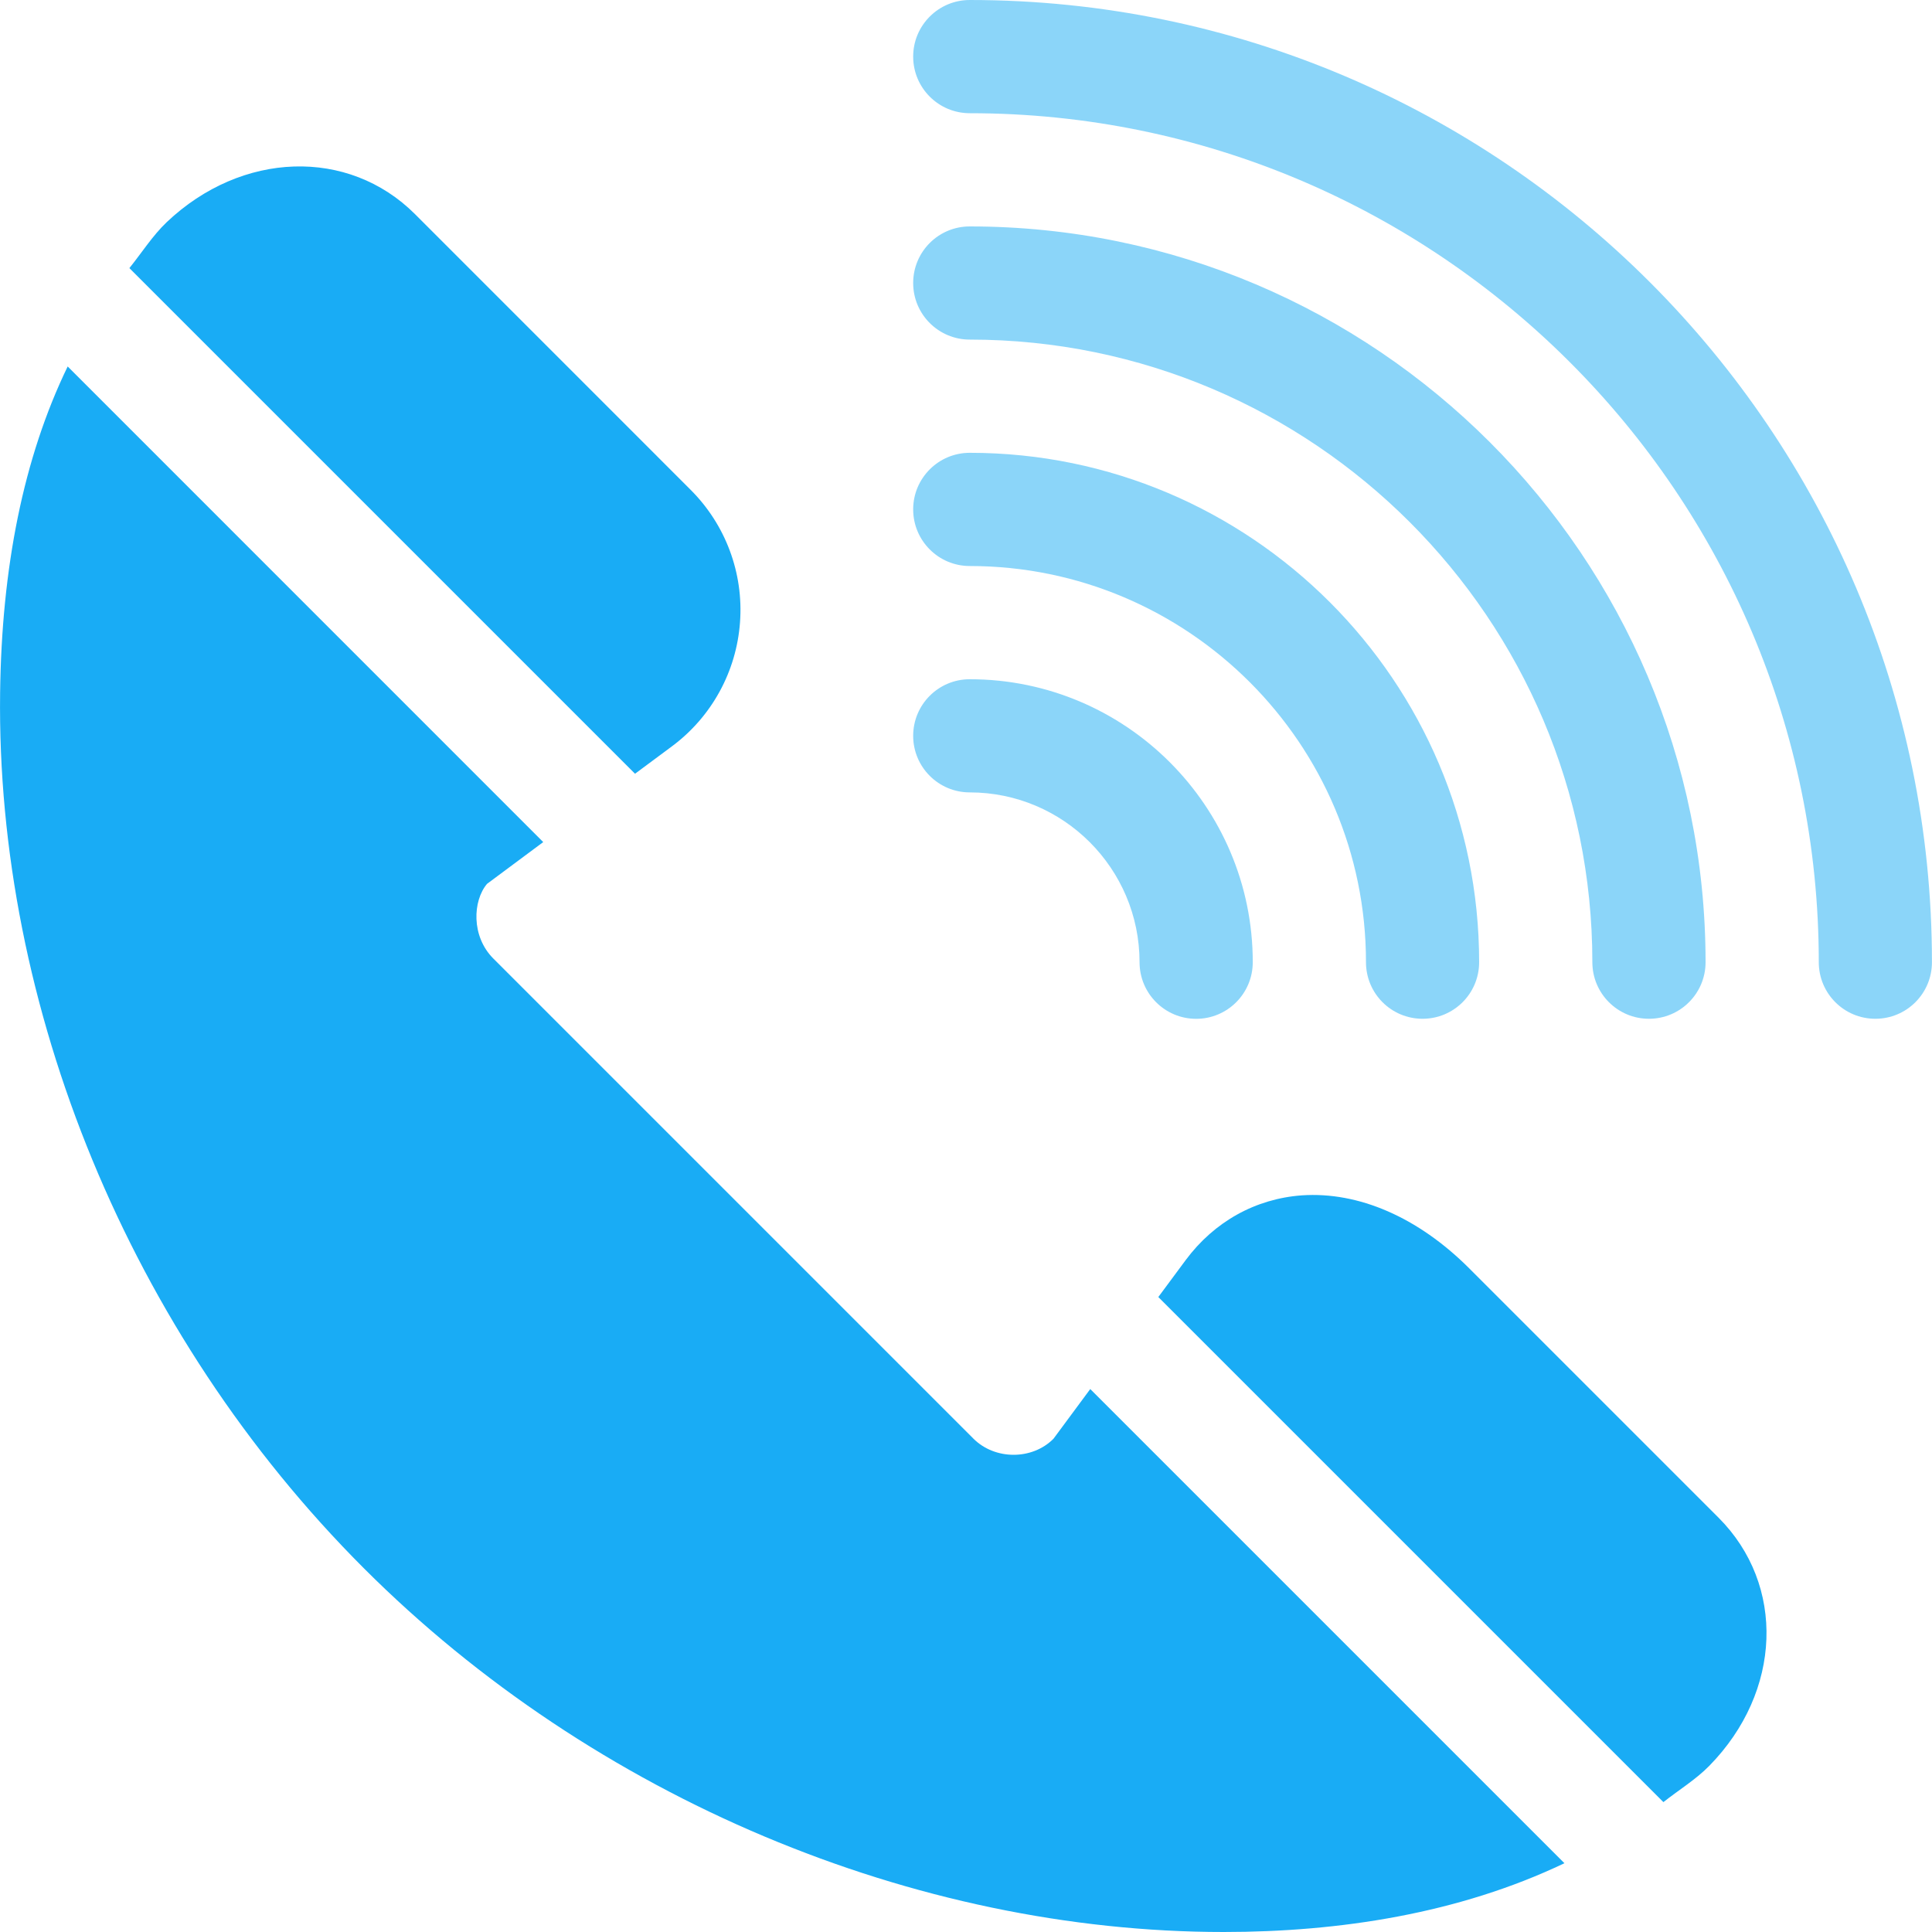
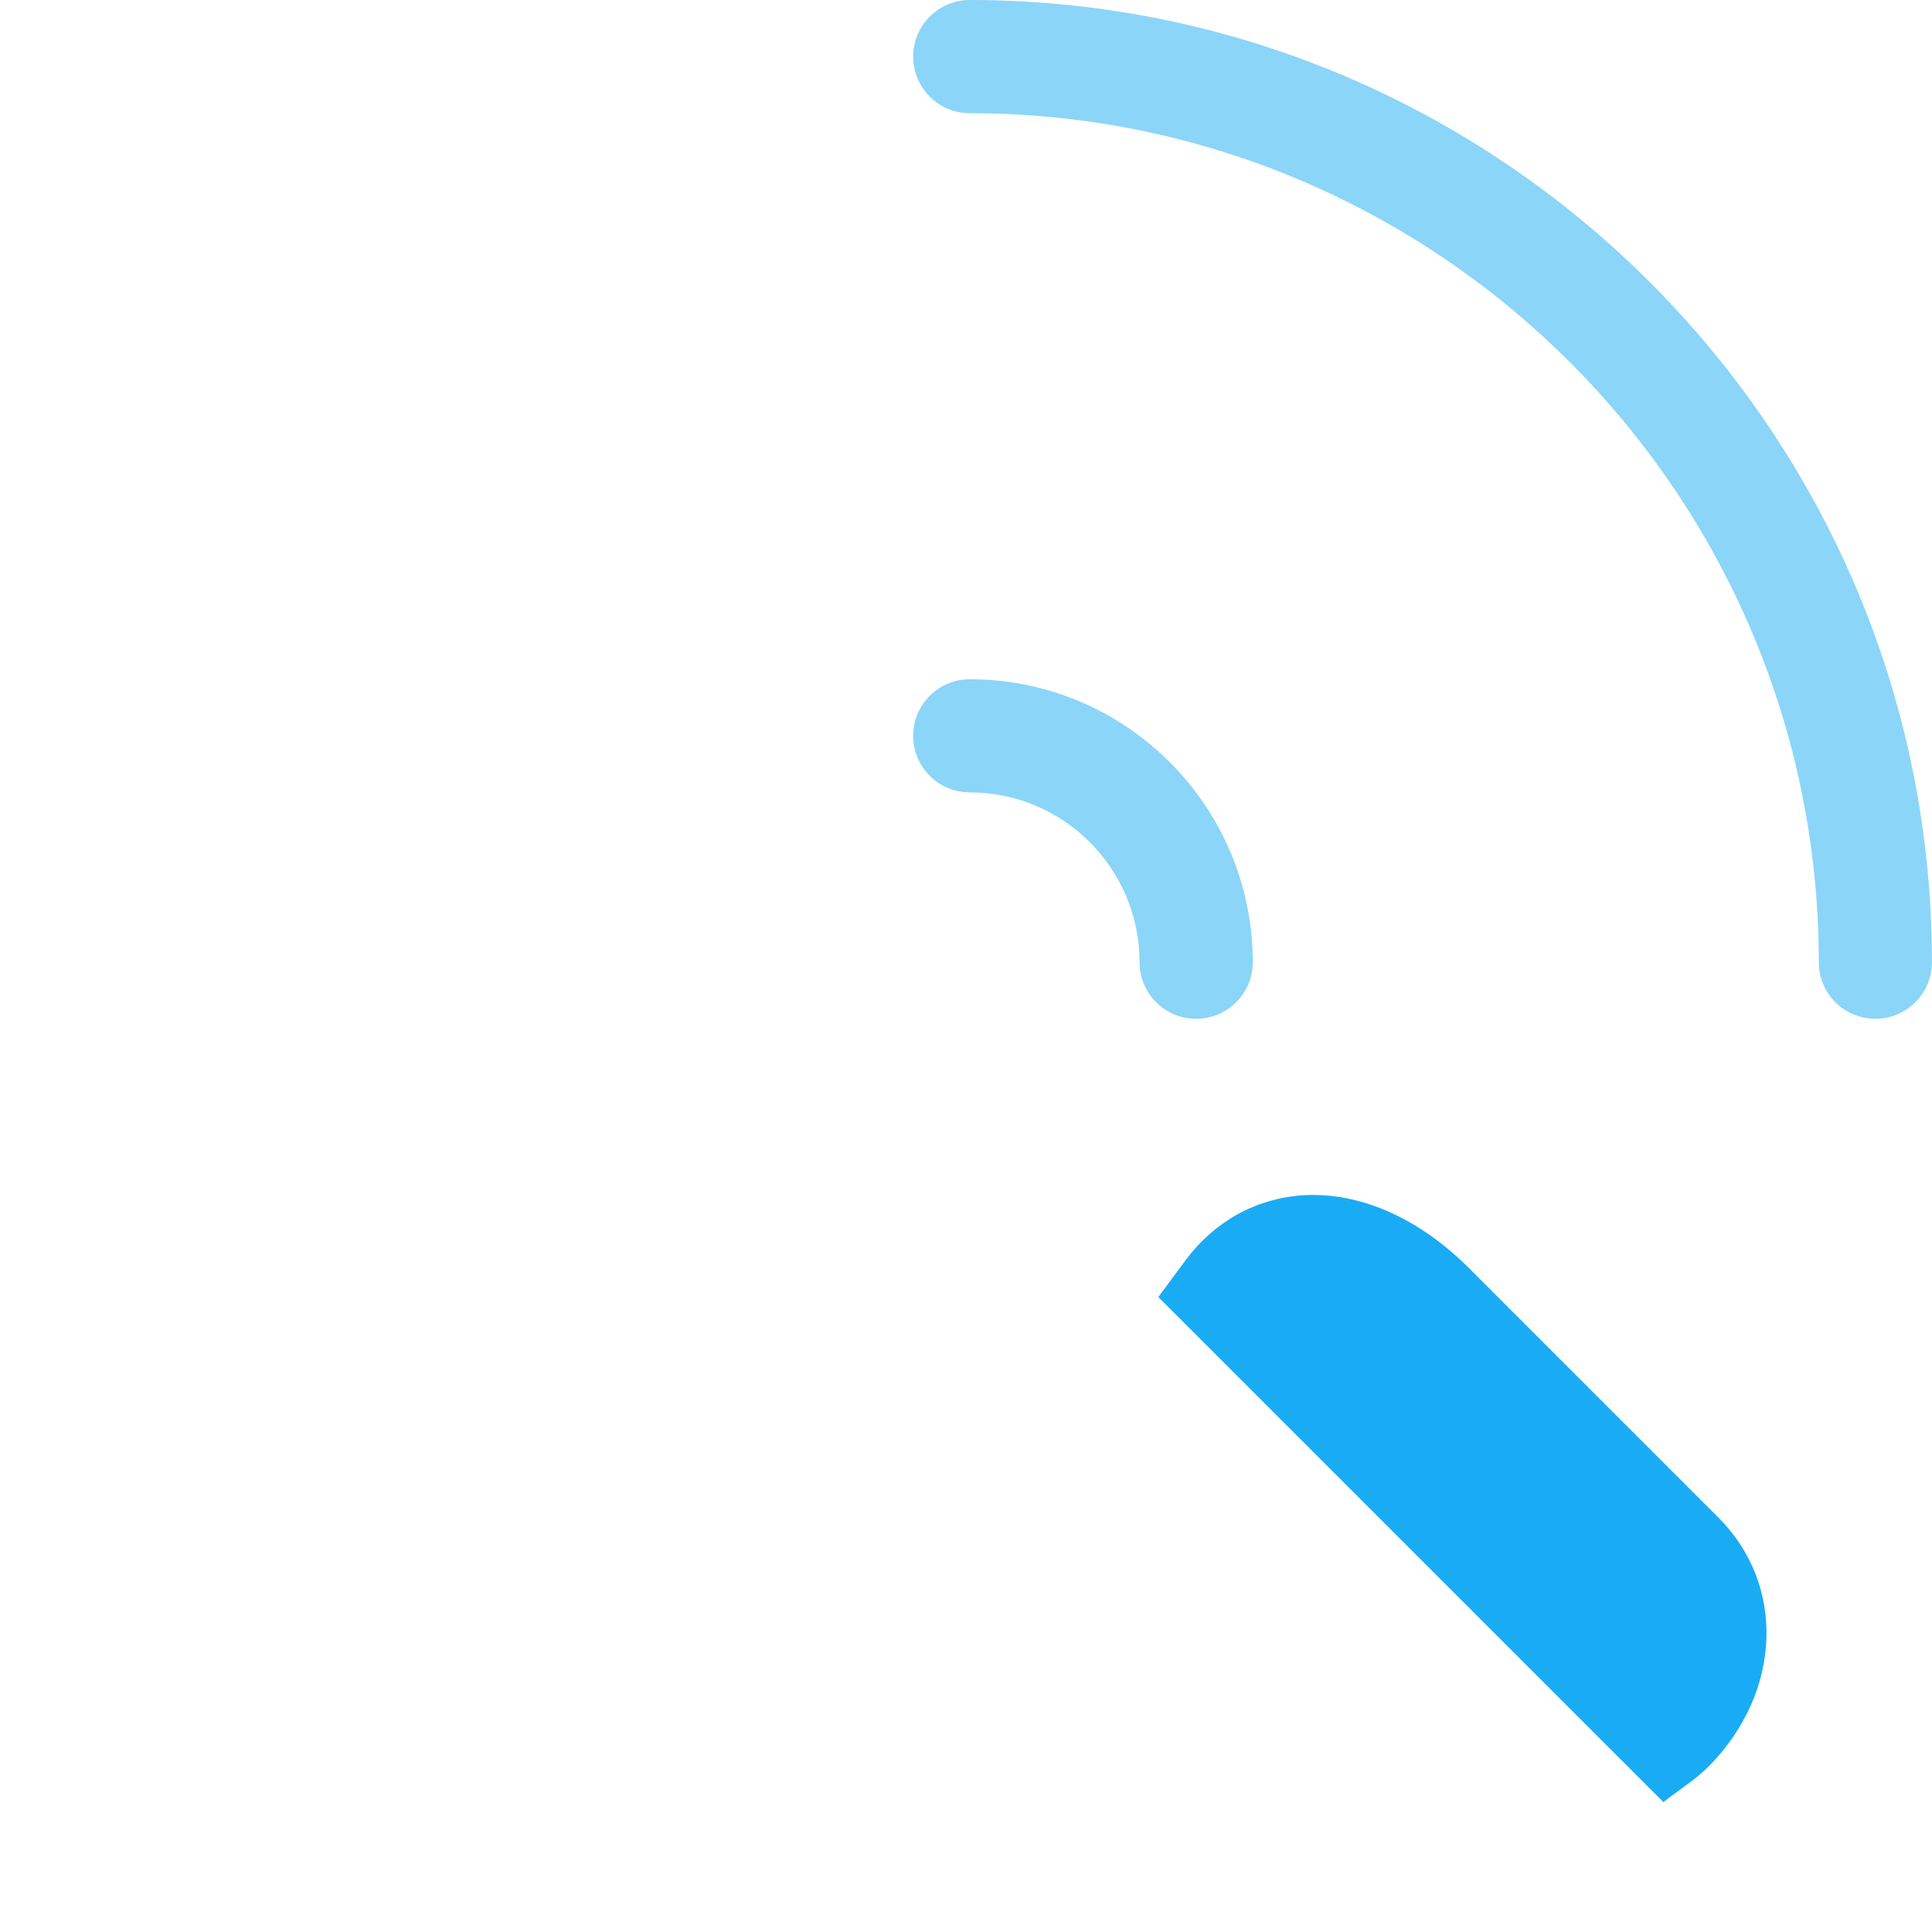
<svg xmlns="http://www.w3.org/2000/svg" width="35" height="35" viewBox="0 0 35 35" fill="none">
  <g clip-path="url(#clip0_2018_12822)">
    <path opacity="0.5" d="M17.568 0C17.002 0 16.543 0.459 16.543 1.025C16.543 1.592 17.002 2.051 17.568 2.051C26.049 2.051 32.949 8.95 32.949 17.431C32.949 17.998 33.407 18.456 33.974 18.456C34.541 18.456 34.999 17.998 34.999 17.431C34.999 7.819 27.18 0 17.568 0Z" fill="#19ACF5" />
-     <path opacity="0.5" d="M17.568 4.102C17.002 4.102 16.543 4.56 16.543 5.127C16.543 5.694 17.002 6.152 17.568 6.152C23.787 6.152 28.847 11.212 28.847 17.431C28.847 17.998 29.306 18.456 29.872 18.456C30.439 18.456 30.898 17.998 30.898 17.431C30.898 10.081 24.918 4.102 17.568 4.102Z" fill="#19ACF5" />
-     <path opacity="0.5" d="M17.568 8.203C17.002 8.203 16.543 8.662 16.543 9.228C16.543 9.795 17.002 10.254 17.568 10.254C21.526 10.254 24.746 13.474 24.746 17.431C24.746 17.998 25.204 18.456 25.771 18.456C26.338 18.456 26.796 17.998 26.796 17.431C26.797 12.343 22.657 8.203 17.568 8.203Z" fill="#19ACF5" />
    <path opacity="0.5" d="M17.568 12.305C17.002 12.305 16.543 12.763 16.543 13.33C16.543 13.897 17.002 14.355 17.568 14.355C19.265 14.355 20.644 15.735 20.644 17.431C20.644 17.998 21.103 18.457 21.67 18.457C22.236 18.457 22.695 17.998 22.695 17.431C22.695 14.605 20.395 12.305 17.568 12.305Z" fill="#19ACF5" />
-     <path d="M19.751 25.164L19.085 26.064C18.7 26.452 18.026 26.452 17.636 26.064L8.936 17.364C8.533 16.959 8.565 16.318 8.823 16.012L9.841 15.255L1.226 6.639C0.422 8.299 0.03 10.285 0.002 12.552C-0.07 18.226 2.335 24.154 6.591 28.41C10.763 32.582 16.579 35 22.169 35C24.264 35 26.428 34.667 28.341 33.754L19.751 25.164Z" fill="#19ACF5" />
    <path d="M31.131 27.492L26.617 22.978C25.689 22.05 24.61 21.585 23.584 21.655C22.744 21.716 21.998 22.132 21.482 22.825L20.984 23.497L30.134 32.647C30.412 32.427 30.725 32.236 30.967 31.988C32.282 30.646 32.352 28.713 31.131 27.492Z" fill="#19ACF5" />
-     <path d="M12.513 8.875L7.518 3.879C6.31 2.673 4.38 2.737 3.022 4.023C2.767 4.265 2.569 4.578 2.344 4.857L11.504 14.017L12.176 13.518C12.893 12.984 13.341 12.166 13.406 11.274C13.472 10.382 13.146 9.508 12.513 8.875Z" fill="#19ACF5" />
  </g>
  <defs>
    <clipPath id="clip0_2018_12822">
      <rect width="35" height="35" fill="white" />
    </clipPath>
  </defs>
</svg>